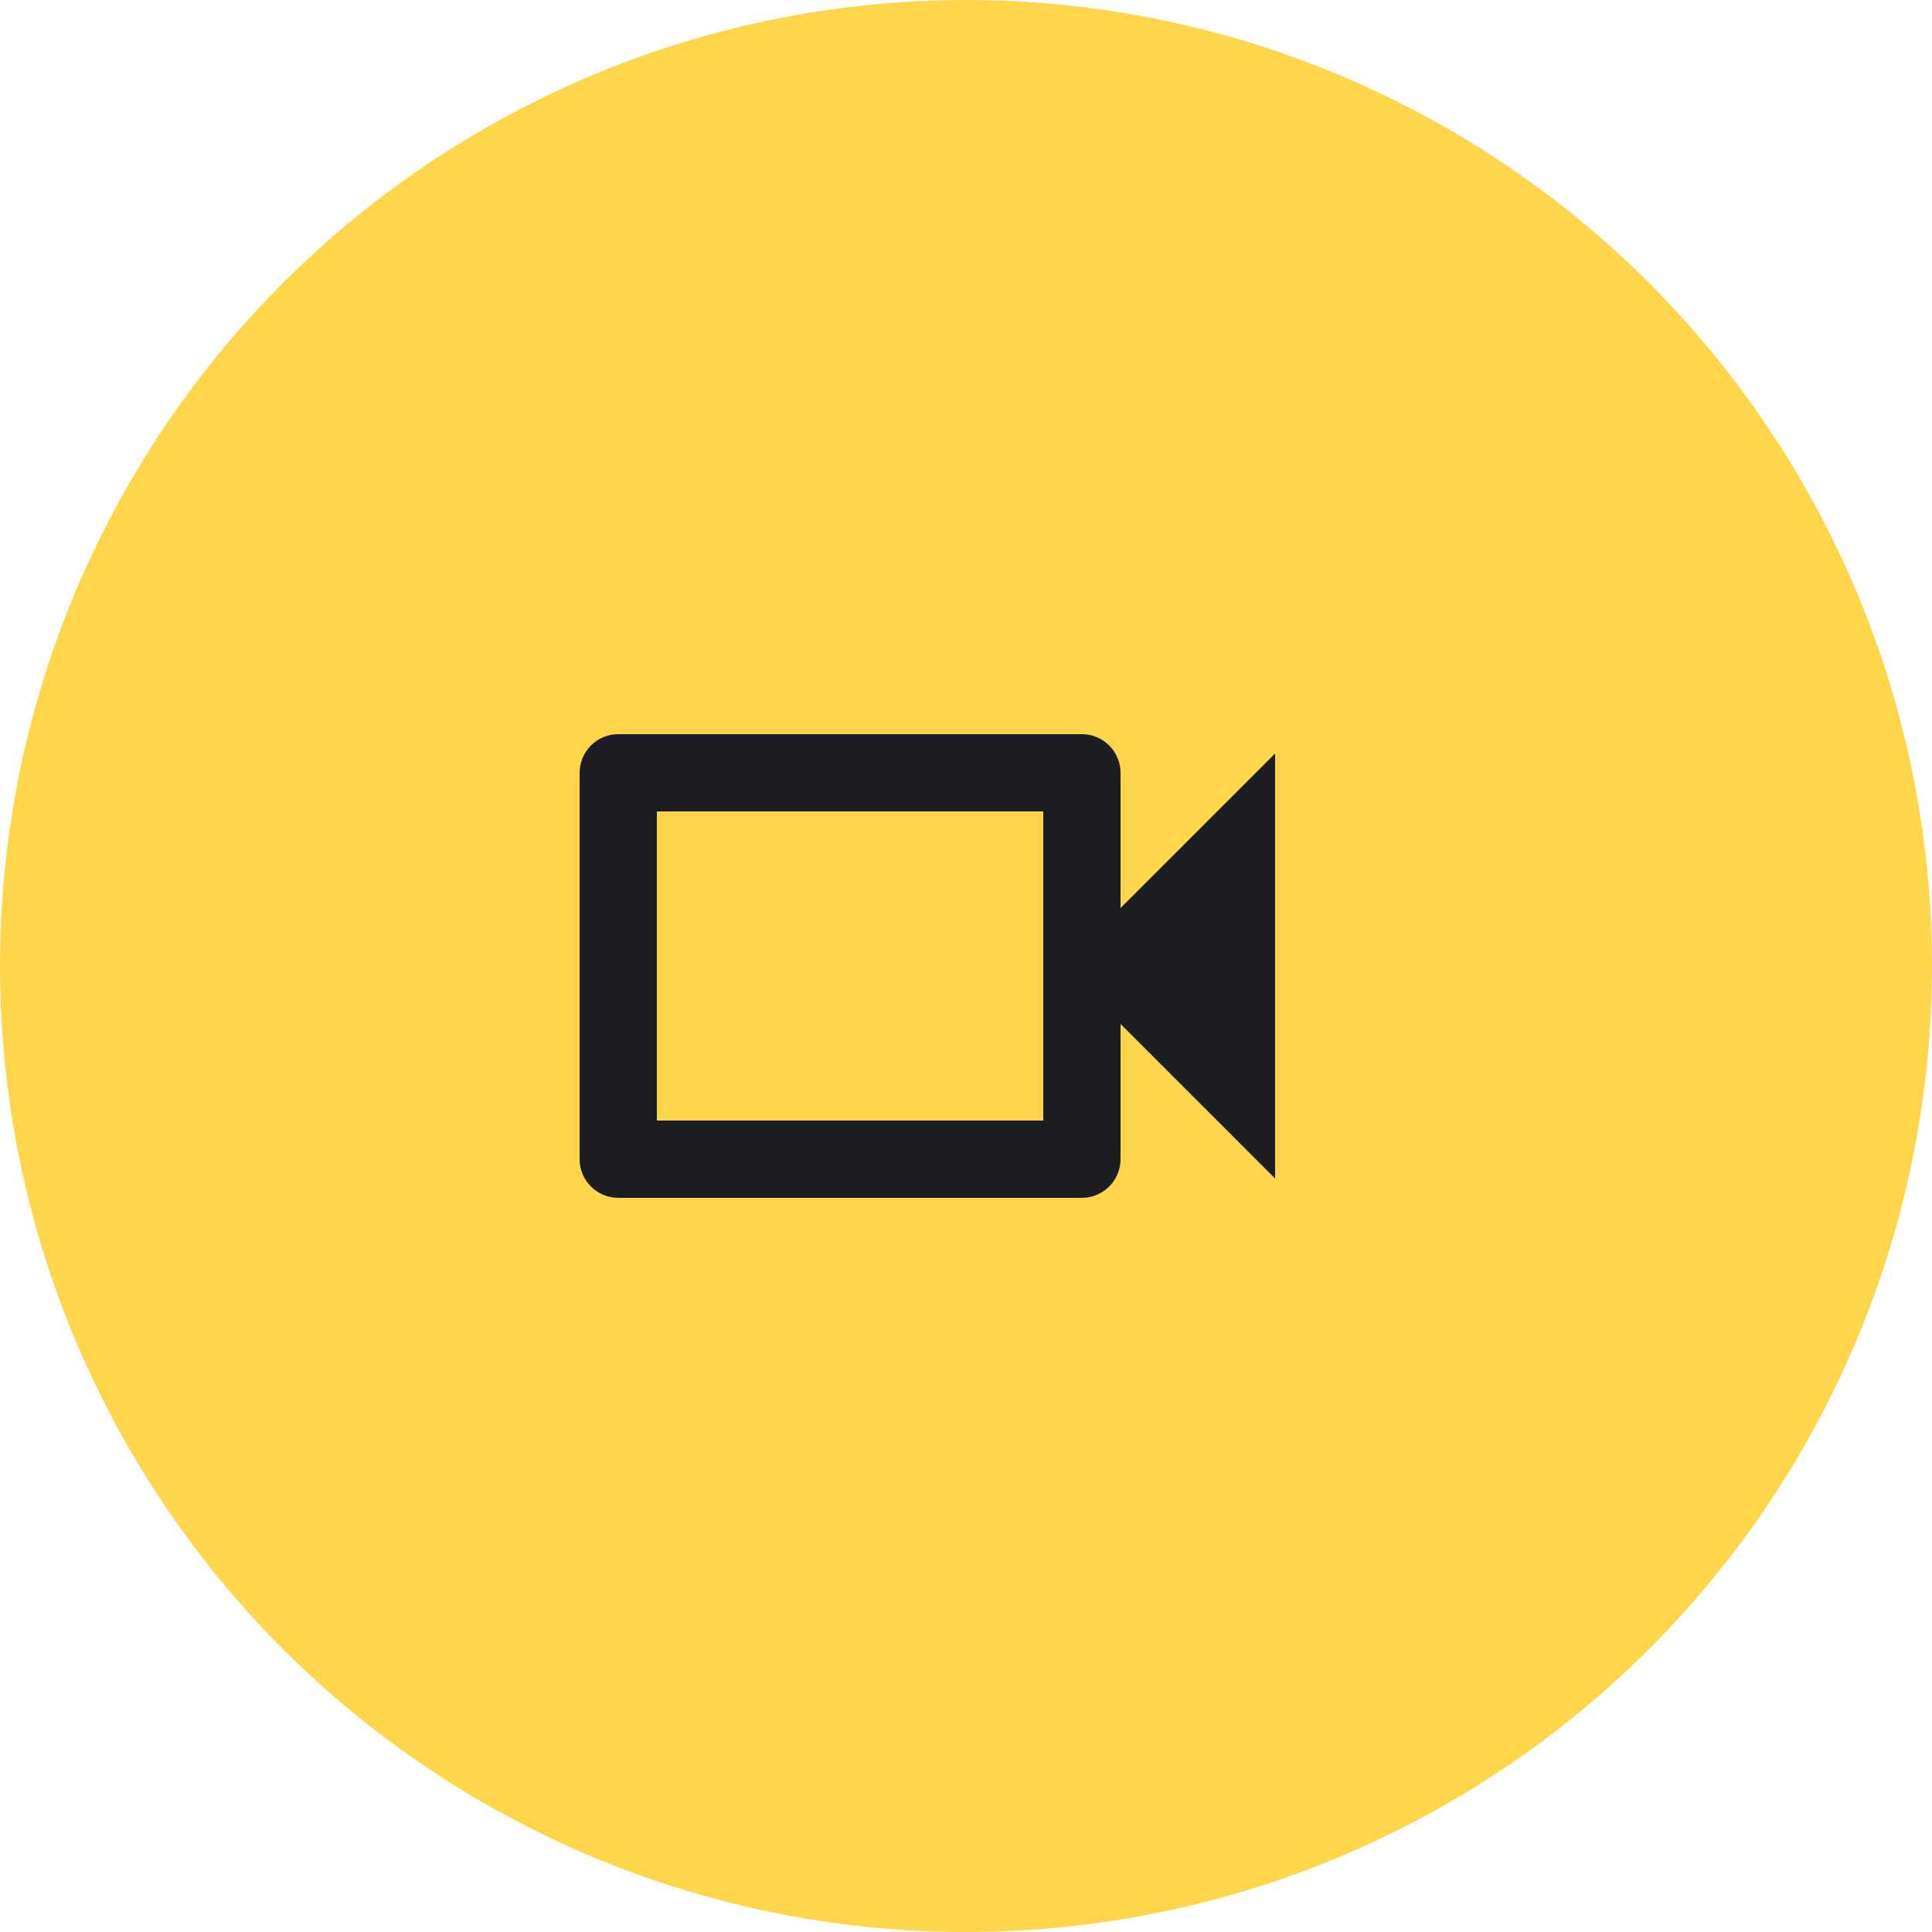
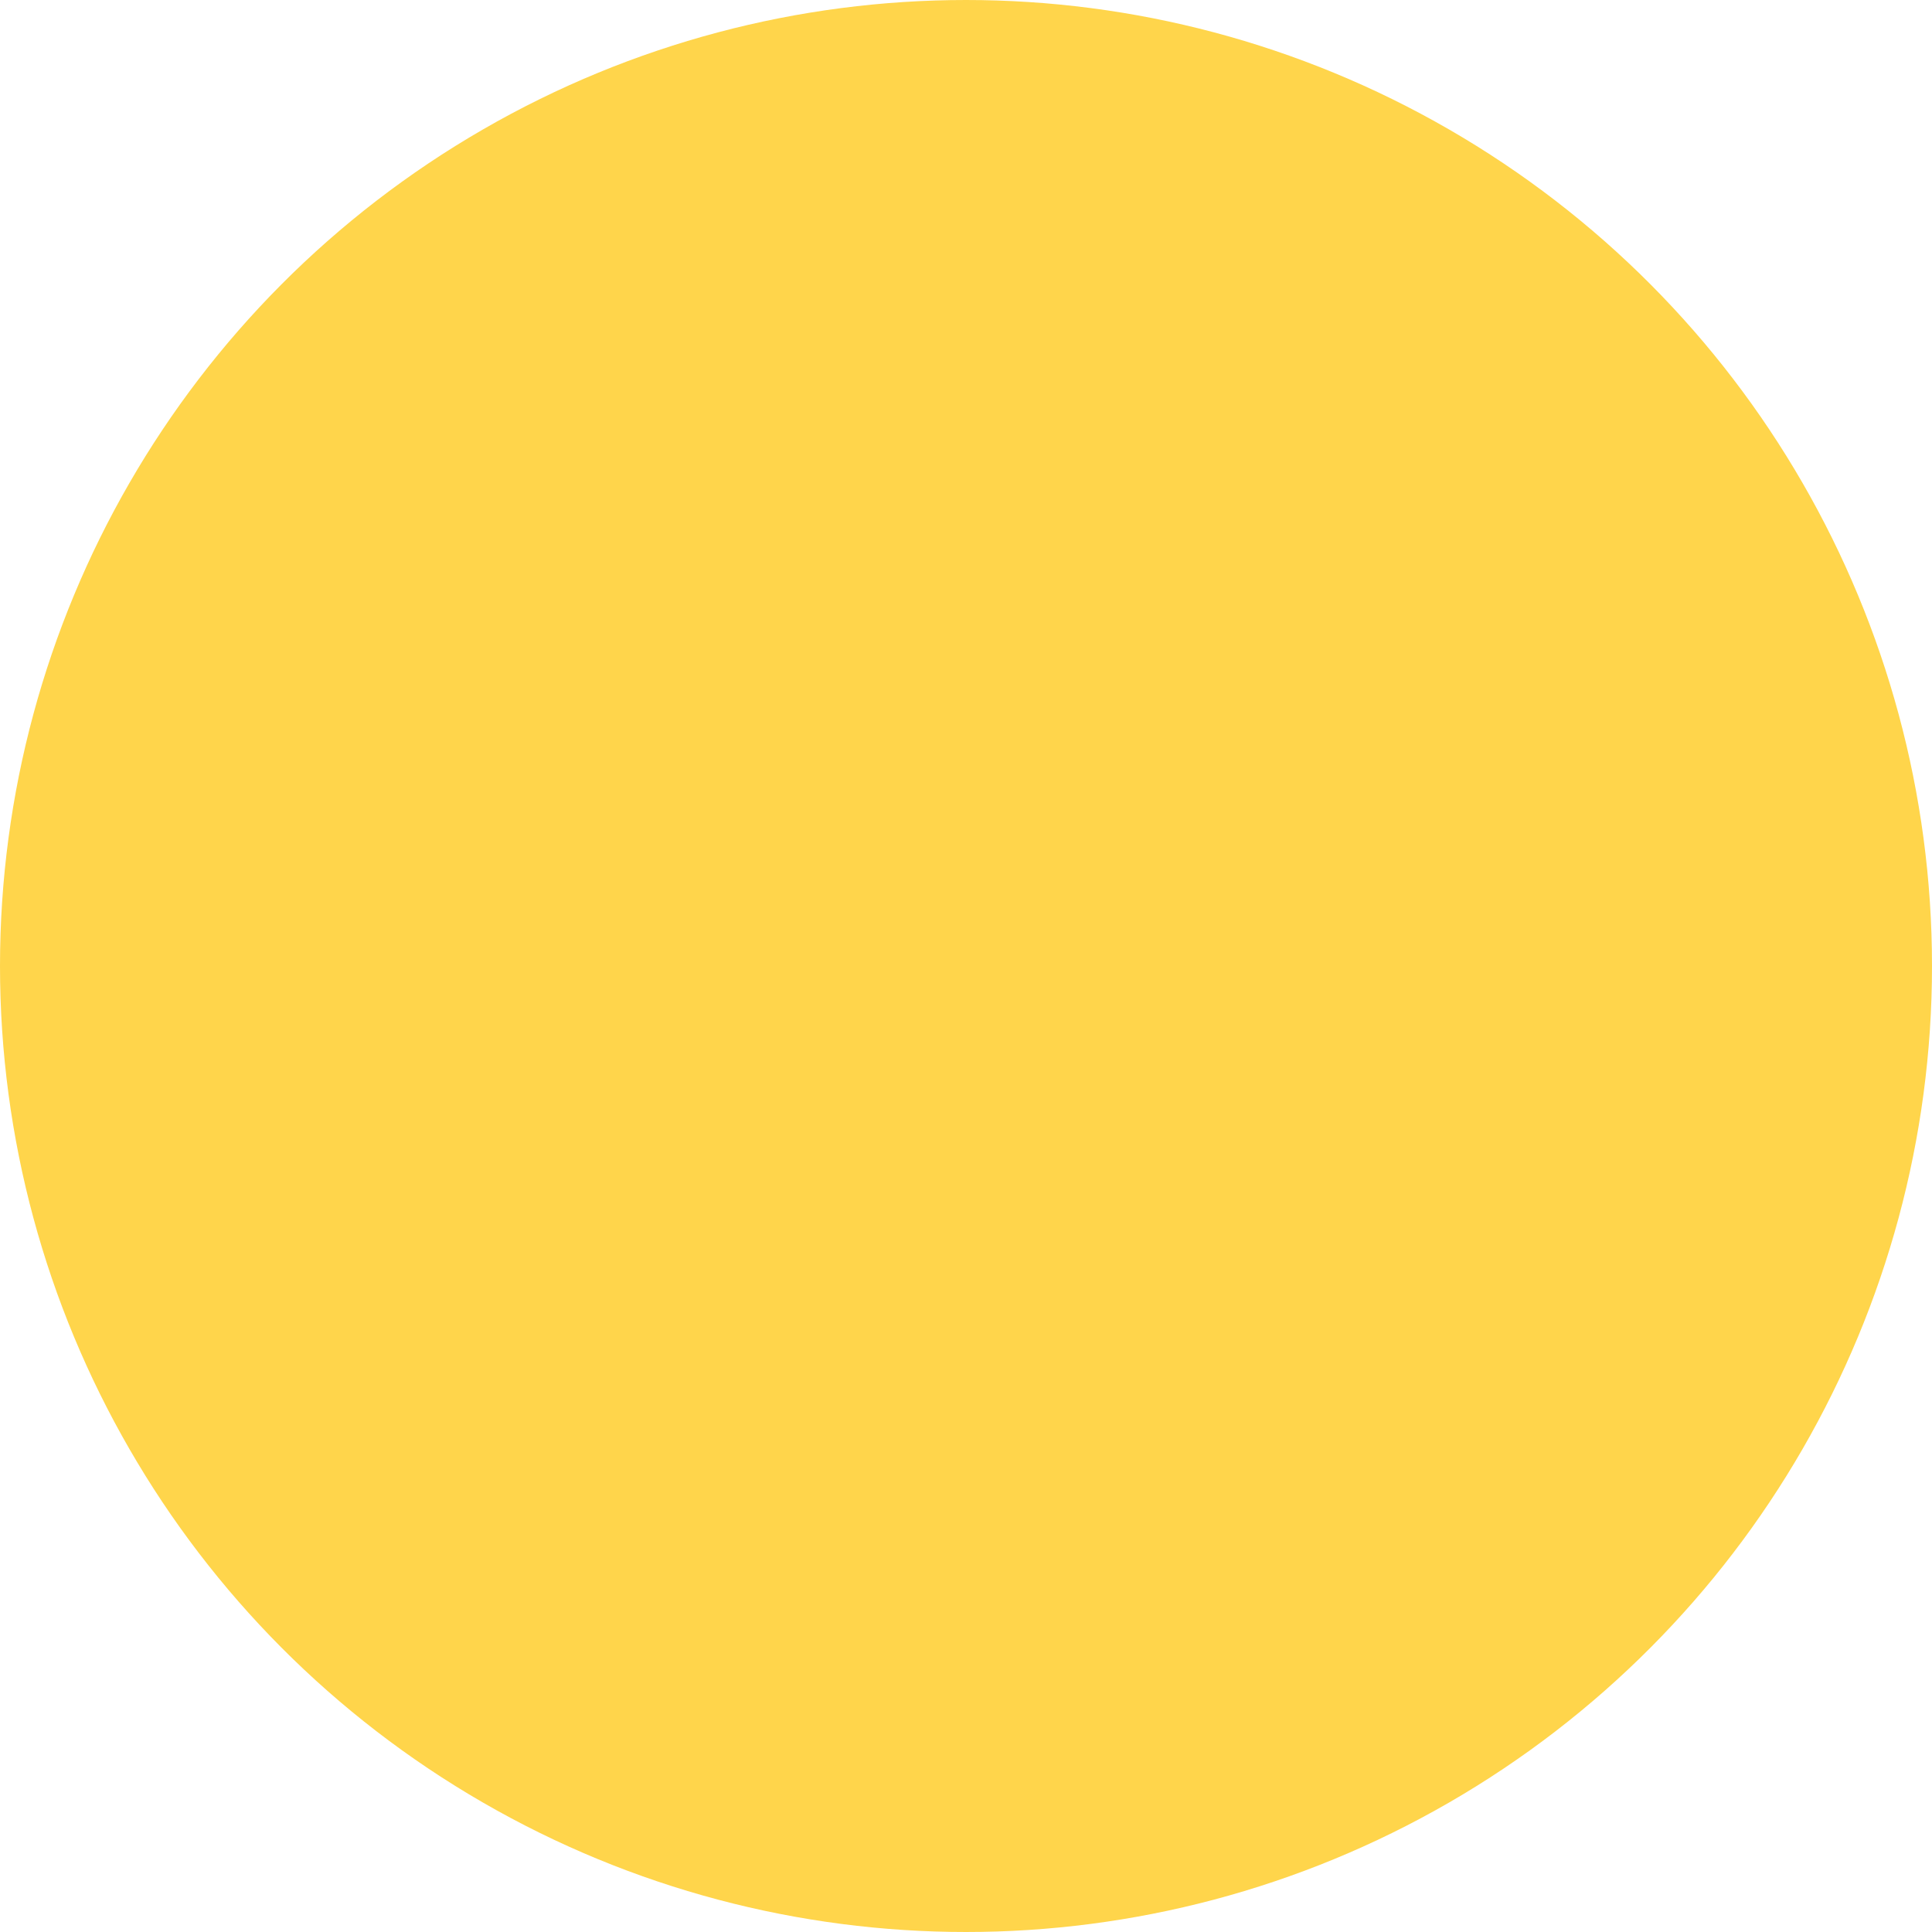
<svg xmlns="http://www.w3.org/2000/svg" width="50" height="50" viewBox="0 0 50 50" fill="none">
  <circle cx="25" cy="25" r="23" fill="#FFD54B" stroke="#FFD54B" stroke-width="4" />
-   <path d="M27 21V29H17V21H27ZM28 19H16C15.45 19 15 19.45 15 20V30C15 30.55 15.45 31 16 31H28C28.55 31 29 30.55 29 30V26.5L33 30.5V19.5L29 23.5V20C29 19.45 28.55 19 28 19Z" fill="#1D1E22" />
</svg>